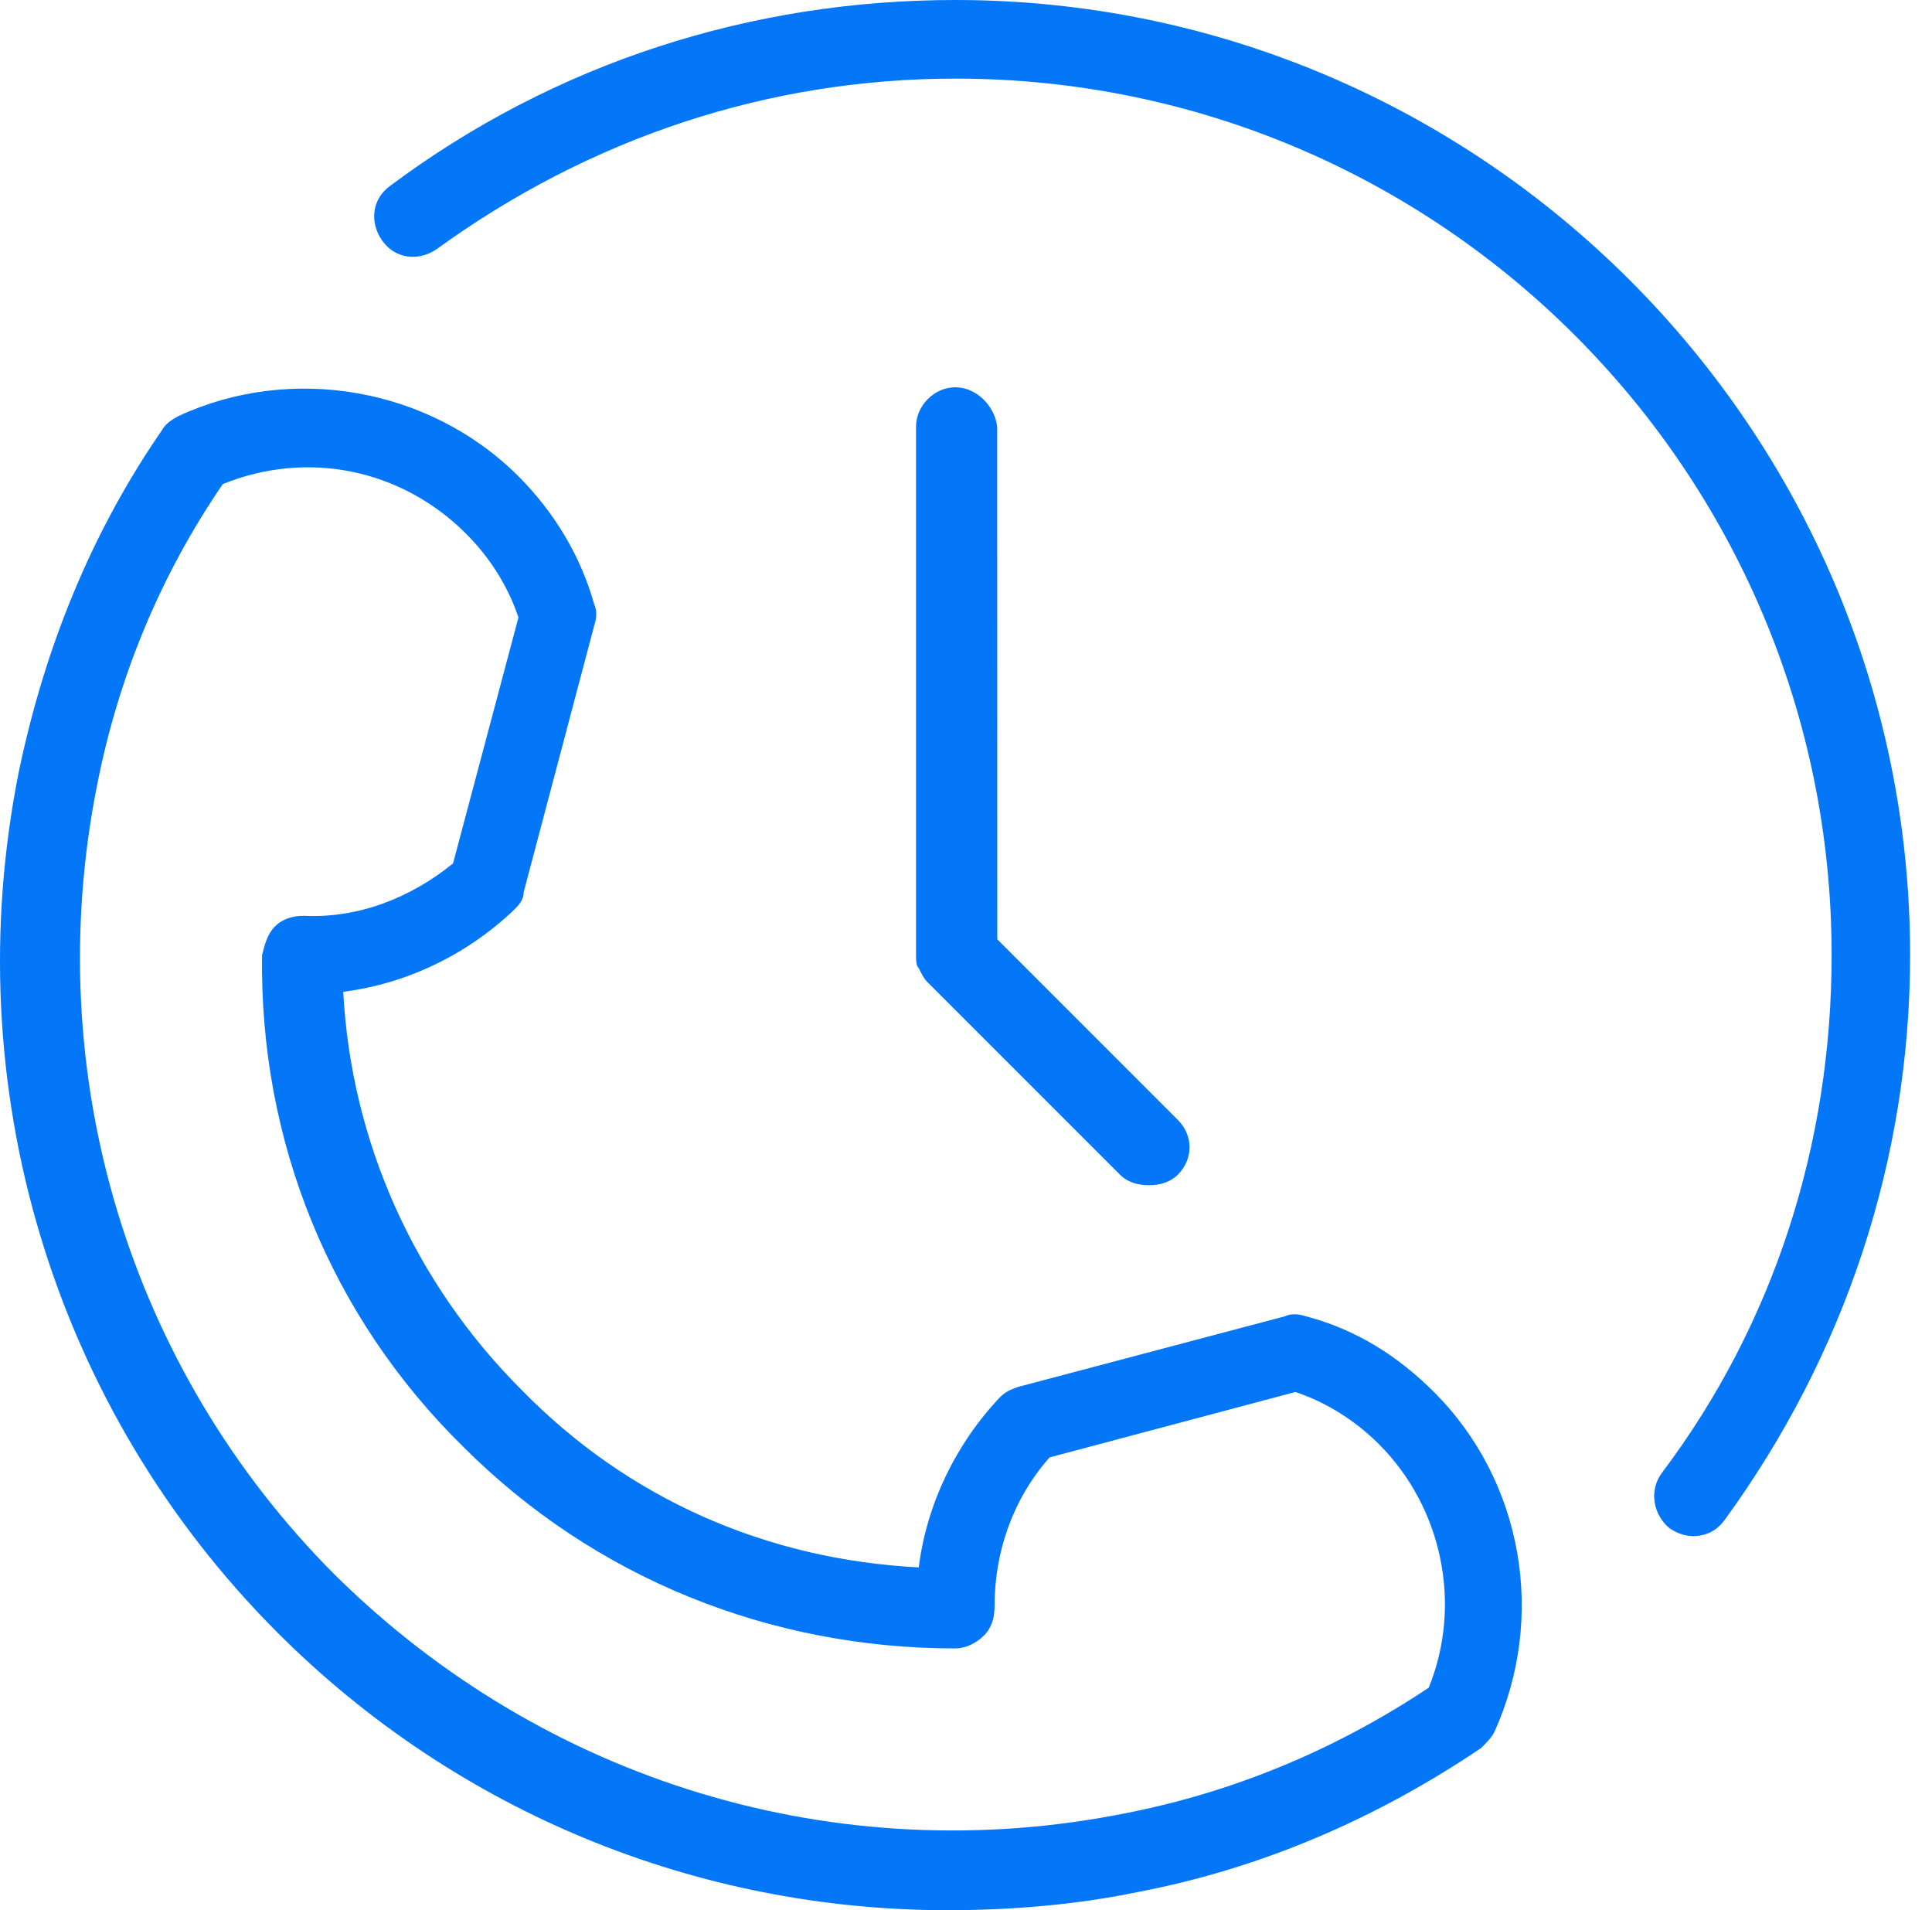
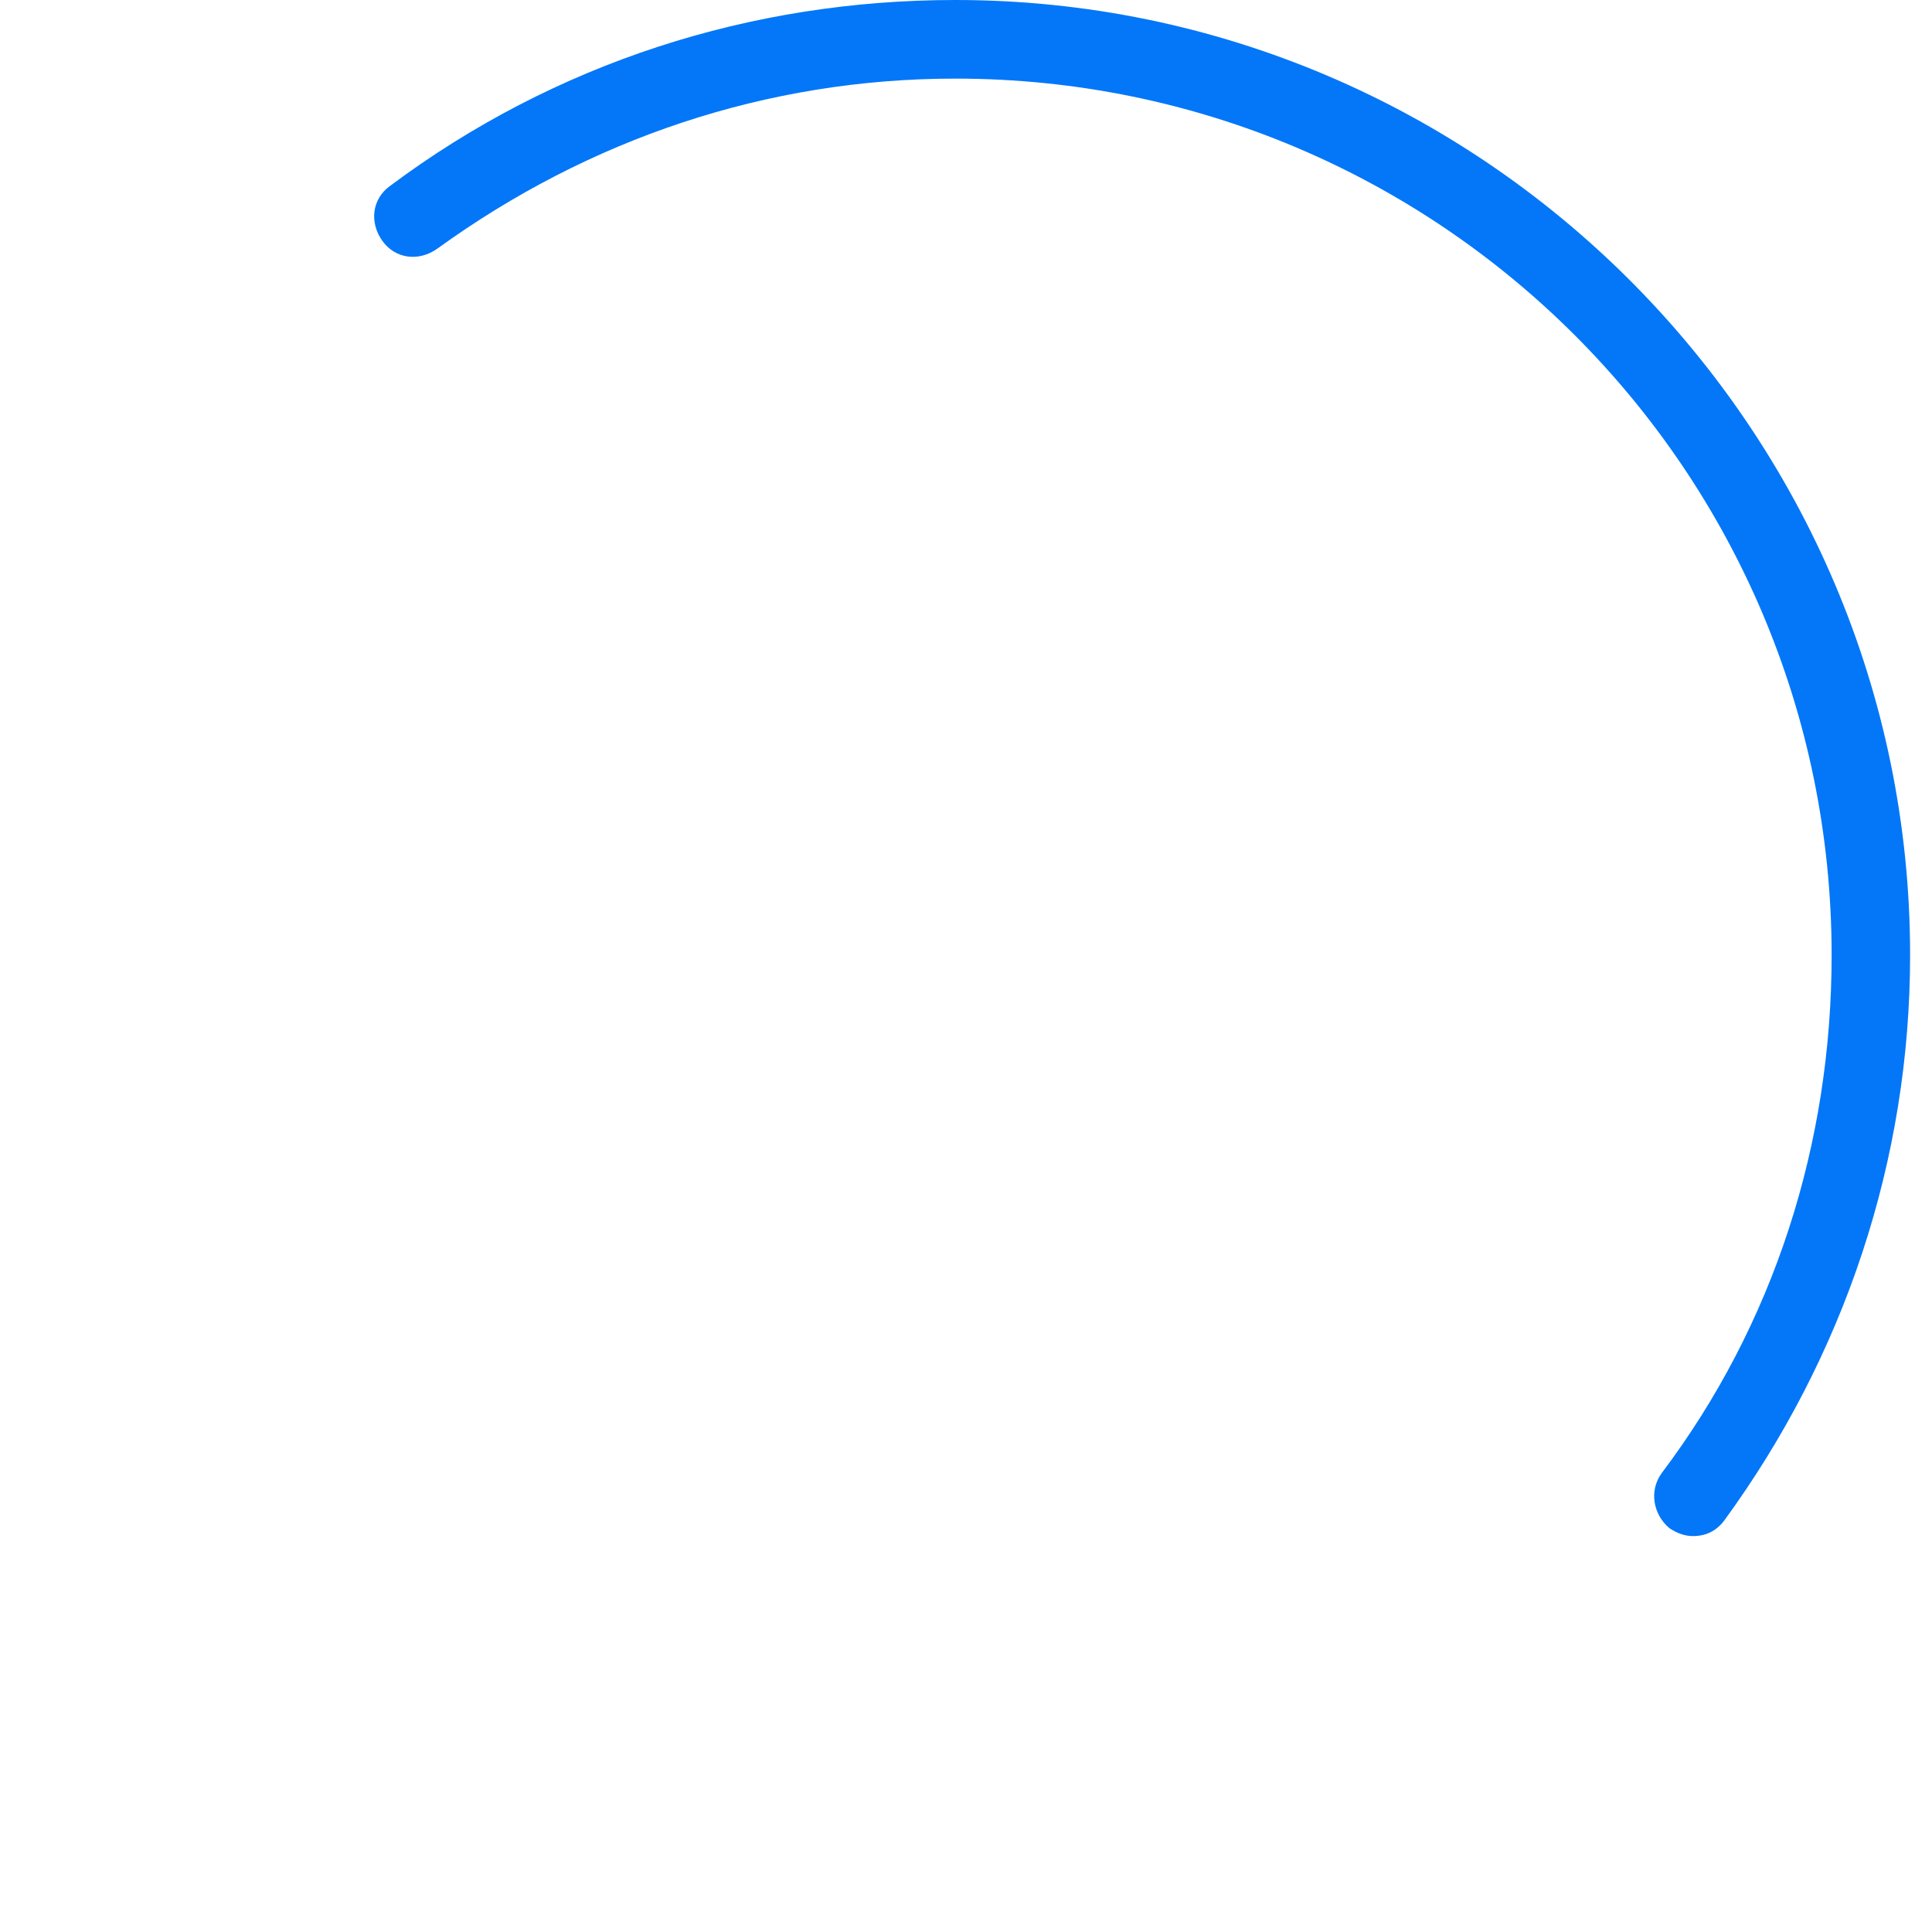
<svg xmlns="http://www.w3.org/2000/svg" width="87" height="86" viewBox="0 0 87 86" fill="none">
-   <path d="M23.581 40.172L26.76 28.158C26.88 27.804 26.88 27.449 26.76 27.215C26.171 25.093 24.994 23.092 23.346 21.444C19.343 17.441 13.098 16.378 8.032 18.734C7.797 18.854 7.443 19.088 7.324 19.323C4.144 23.915 2.023 29.101 0.845 34.757C-1.981 48.893 2.377 63.384 12.505 73.511C20.631 81.637 31.473 86 42.664 86C45.489 86 48.434 85.765 51.264 85.176C56.8 84.118 61.986 81.877 66.698 78.697C66.933 78.463 67.168 78.228 67.287 77.989C69.643 72.808 68.585 66.678 64.577 62.675C62.93 61.028 61.043 59.849 58.807 59.261C58.452 59.141 58.098 59.141 57.863 59.261L45.849 62.44C45.495 62.56 45.26 62.675 45.025 62.91C43.024 65.031 41.726 67.741 41.372 70.567C34.538 70.212 28.294 67.502 23.467 62.555C18.636 57.724 15.81 51.364 15.456 44.651C18.281 44.296 20.992 43.003 23.113 40.997C23.348 40.762 23.582 40.523 23.582 40.173L23.581 40.172ZM13.688 41.231C13.218 41.231 12.744 41.35 12.39 41.7C12.036 42.054 11.921 42.524 11.801 42.998C11.681 51.364 14.866 59.255 20.87 65.145C26.76 71.035 34.652 74.215 43.018 74.215C43.487 74.215 43.961 73.98 44.316 73.626C44.67 73.272 44.785 72.802 44.785 72.328C44.785 69.853 45.609 67.497 47.261 65.615L58.332 62.67C59.745 63.139 61.042 63.967 62.101 65.026C64.926 67.851 65.869 72.213 64.337 75.982C60.094 78.807 55.502 80.694 50.67 81.637C37.712 84.228 24.52 80.225 15.095 70.916C5.791 61.611 1.783 48.299 4.374 35.341C5.322 30.51 7.208 25.917 10.034 21.794C13.802 20.262 18.045 21.086 20.99 24.031C22.048 25.089 22.877 26.387 23.346 27.799L20.401 38.871C18.514 40.407 16.159 41.35 13.688 41.231Z" fill="#0377F8" />
  <path d="M43.018 0C33.828 0 24.993 2.826 17.57 8.366C16.747 8.955 16.627 10.013 17.216 10.842C17.805 11.665 18.863 11.785 19.692 11.196C26.525 6.249 34.537 3.539 43.017 3.539C64.81 3.539 82.48 21.209 82.48 43.002C82.48 51.483 79.89 59.614 74.823 66.327C74.234 67.151 74.469 68.214 75.178 68.803C75.532 69.038 75.886 69.157 76.236 69.157C76.825 69.157 77.294 68.923 77.649 68.449C83.069 61.026 86.014 52.191 86.014 43.002C86.014 19.318 66.698 0 43.018 0Z" fill="#0377F8" />
-   <path d="M43.017 17.436C42.074 17.436 41.251 18.259 41.251 19.203V42.997C41.251 43.232 41.251 43.467 41.37 43.586C41.49 43.821 41.605 44.056 41.724 44.175L50.44 52.89C50.794 53.245 51.263 53.36 51.737 53.36C52.207 53.36 52.681 53.24 53.035 52.89C53.744 52.182 53.744 51.123 53.035 50.415L44.909 42.288L44.904 19.202C44.785 18.259 43.961 17.436 43.017 17.436Z" fill="#0377F8" />
</svg>